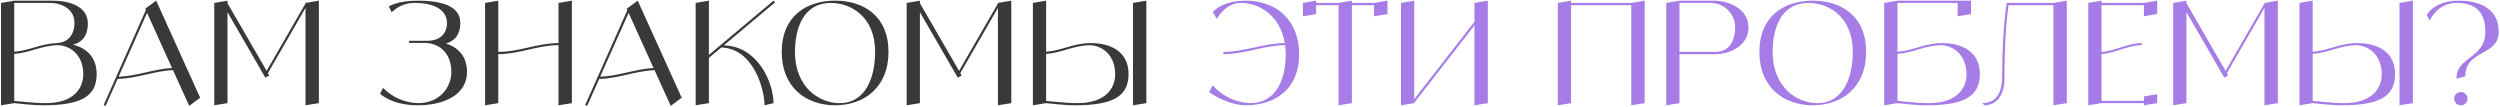
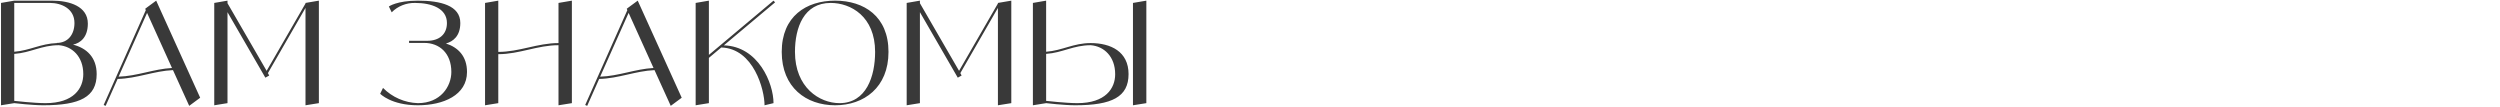
<svg xmlns="http://www.w3.org/2000/svg" width="1686" height="72" viewBox="0 0 1686 72" fill="none">
  <path d="M49.256 30.104C58.28 32.408 65.192 38.552 65.192 49.976C65.192 65.336 54.056 71 29.192 71C21.512 71 9.608 69.56 9.608 69.56L0.68 71V1.976L9.608 0.44H35.144C46.952 0.44 59.24 4.28 59.24 15.896C59.24 25.208 54.152 29.048 49.256 30.104ZM33.704 1.976H9.608V34.904C20.168 34.04 27.464 29.432 38.408 29.048L38.216 28.952C45.896 28.952 50.216 23.192 50.216 15.512C50.216 5.816 41.384 1.976 33.704 1.976ZM30.632 69.56C49.736 69.56 56.168 59.576 56.168 49.976C56.168 38.072 48.584 31.16 39.656 30.488C28.04 30.488 20.648 35.576 9.608 36.344V68.024C9.608 68.024 23.048 69.56 30.632 69.56ZM127.603 71.384L116.659 47.288C103.795 47.864 92.371 52.952 79.314 53.24L71.251 71.384L69.906 70.808L98.323 6.872L97.939 5.912L99.186 4.952L105.331 0.44L134.995 65.912L127.603 71.384ZM79.987 51.704C92.562 51.32 103.603 46.52 115.987 45.848L99.186 8.696L79.987 51.704ZM206.029 1.976L215.053 0.44V69.56L206.029 71V5.336L180.685 49.304L181.549 50.936L178.957 52.376L153.421 8.216V69.56L144.493 71V1.976L153.421 0.44V2.168L179.821 47.768L206.029 2.36V1.976ZM300.739 29.336C308.899 31.928 314.947 37.88 314.947 48.536C314.947 64.184 299.011 71 281.827 71C263.779 71 256.387 63.224 256.387 63.224L258.307 59.288C264.547 65.624 272.995 69.272 281.827 69.56C297.091 69.56 304.387 58.328 304.387 48.536C304.387 35.576 296.035 28.952 286.243 28.952H275.875V27.512H288.163C296.035 27.512 301.411 23.288 301.411 15.512C301.411 5.72 291.139 1.976 279.906 1.976C274.051 1.88 268.291 4.088 264.163 8.312L262.243 4.376C262.243 4.376 267.619 0.44 281.827 0.44C297.091 0.44 310.435 3.704 310.435 15.512C310.435 24.344 305.539 27.992 300.739 29.336ZM376.651 1.976L385.675 0.44V69.56L376.651 71V30.488C362.443 30.488 350.251 36.536 336.043 36.536V69.56L327.115 71V1.976L336.043 0.44V35C350.251 35 362.443 29.048 376.651 29.048V1.976ZM452.353 71.384L441.409 47.288C428.545 47.864 417.121 52.952 404.065 53.24L396.001 71.384L394.657 70.808L423.073 6.872L422.689 5.912L423.937 4.952L430.081 0.44L459.745 65.912L452.353 71.384ZM404.737 51.704C417.312 51.32 428.353 46.52 440.737 45.848L423.937 8.696L404.737 51.704ZM488.155 30.584C511.483 31.256 521.659 56.216 521.659 69.56L515.611 71C515.611 60.632 508.315 32.696 486.427 32.024L478.075 39.032V69.56L469.147 71V1.976L478.075 0.44V37.016L521.659 0.44L522.715 1.592L488.155 30.584ZM563.2 0.44C582.688 0.44 599.2 11 599.2 35C599.2 59 582.688 71 563.2 71C543.712 71 527.2 59 527.2 35C527.2 11 543.712 0.44 563.2 0.44ZM566.176 69.56C584.224 69.56 590.176 51.512 590.176 35C590.176 11 573.664 1.976 560.224 1.976C542.176 1.976 536.128 18.488 536.128 35C536.128 59 552.64 69.56 566.176 69.56ZM672.997 1.976L682.021 0.44V69.56L672.997 71V5.336L647.653 49.304L648.517 50.936L645.925 52.376L620.389 8.216V69.56L611.461 71V1.976L620.389 0.44V2.168L646.789 47.768L672.997 2.36V1.976ZM764.072 1.976L773.096 0.44V69.56L764.072 71V1.976ZM735.56 29.048C749 29.048 761.096 34.712 761.096 49.976C761.096 65.336 749.96 71 725.096 71C717.416 71 705.512 69.56 705.512 69.56L696.584 71V1.976L705.512 0.44V34.904C716.552 34.04 723.944 29.048 735.56 29.048ZM726.536 69.56C745.64 69.56 752.072 59.576 752.072 50.072C752.072 38.072 744.488 31.16 735.56 30.488C723.944 30.488 716.552 35.576 705.512 36.344V68.024C705.512 68.024 718.952 69.56 726.536 69.56Z" fill="#393939" />
-   <path d="M840.021 0.44C859.605 0.44 876.117 12.44 876.117 36.536C876.117 60.536 859.605 71 840.021 71C831.765 71 821.493 66.488 815.349 62.072L817.941 57.56C824.277 64.856 833.397 69.176 842.997 69.56C861.045 69.56 867.093 53.048 867.093 36.536C867.093 34.52 866.901 32.504 866.613 30.488C852.117 30.584 839.637 36.536 825.045 36.536V35C839.541 35 852.021 29.144 866.421 29.048C863.445 10.328 849.045 1.976 837.045 1.976C826.197 1.976 820.917 12.44 820.533 12.728L817.941 7.928C822.453 3.512 829.653 0.44 840.021 0.44ZM926.69 1.976L935.714 0.44V9.464L926.69 11V3.512H911.714V69.56L902.69 71V3.512H887.618V9.464L878.69 11V1.976L887.618 0.44V1.976H902.69L911.714 0.44V1.976H926.69ZM994.372 1.976L1003.4 0.44V69.56L994.372 71V17.144L953.764 69.272V69.56L944.836 71V1.976L953.764 0.44V66.872L994.372 14.648V1.976ZM1100.12 1.976L1109.15 0.44V69.56L1100.12 71V3.512H1059.51V69.56L1050.59 71V1.976L1059.51 0.44V1.976H1100.12ZM1155.2 0.44C1166.91 0.44 1179.2 6.488 1179.2 18.488C1179.2 30.488 1167.2 36.536 1156.73 36.536H1132.64V69.56L1123.71 71V1.976L1132.64 0.44H1155.2ZM1156.73 35C1167.2 35 1170.17 26.168 1170.17 18.488C1170.27 14.072 1168.45 9.944 1165.37 6.776C1162.3 3.704 1158.08 1.976 1153.66 1.976H1132.64V35H1156.73ZM1222.54 0.44C1242.03 0.44 1258.54 11 1258.54 35C1258.54 59 1242.03 71 1222.54 71C1203.06 71 1186.54 59 1186.54 35C1186.54 11 1203.06 0.44 1222.54 0.44ZM1225.52 69.56C1243.57 69.56 1249.52 51.512 1249.52 35C1249.52 11 1233.01 1.976 1219.57 1.976C1201.52 1.976 1195.47 18.488 1195.47 35C1195.47 59 1211.98 69.56 1225.52 69.56ZM1309.69 29.048C1323.12 29.048 1335.22 34.712 1335.22 49.976C1335.22 65.336 1324.09 71 1299.22 71C1291.54 71 1279.64 69.56 1279.64 69.56L1270.71 71V1.976L1279.64 0.44H1329.27V9.464L1320.25 11V1.976H1279.64V34.904C1290.68 34.04 1298.07 29.048 1309.69 29.048ZM1300.66 69.56C1319.77 69.56 1326.2 59.576 1326.2 50.072C1326.2 38.072 1318.61 31.16 1309.69 30.488C1298.07 30.488 1290.68 35.576 1279.64 36.344V68.024C1279.64 68.024 1293.08 69.56 1300.66 69.56ZM1384.82 1.976L1393.84 0.44V69.56L1384.82 71V3.512H1354.58C1353.81 8.216 1351.8 24.44 1351.8 53.048C1351.8 65.048 1345.75 71 1338.26 71L1336.82 69.56C1344.31 69.56 1350.26 65.048 1350.26 51.512C1350.26 20.024 1353.33 1.976 1353.33 1.976H1384.82ZM1445.87 1.976L1454.8 0.44V9.464L1445.87 11V3.512H1417.26V35C1426.67 34.424 1434.83 29.048 1444.33 29.048V30.488C1434.83 30.488 1426.67 35.864 1417.26 36.44V68.024H1445.87V65.048L1454.8 63.512V69.56L1445.87 71V69.56H1417.26L1408.33 71V1.976L1417.26 0.44V1.976H1445.87ZM1527.15 1.976L1536.18 0.44V69.56L1527.15 71V5.336L1501.81 49.304L1502.67 50.936L1500.08 52.376L1474.55 8.216V69.56L1465.62 71V1.976L1474.55 0.44V2.168L1500.95 47.768L1527.15 2.36V1.976ZM1618.23 1.976L1627.25 0.44V69.56L1618.23 71V1.976ZM1589.72 29.048C1603.16 29.048 1615.25 34.712 1615.25 49.976C1615.25 65.336 1604.12 71 1579.25 71C1571.57 71 1559.67 69.56 1559.67 69.56L1550.74 71V1.976L1559.67 0.44V34.904C1570.71 34.04 1578.1 29.048 1589.72 29.048ZM1580.69 69.56C1599.8 69.56 1606.23 59.576 1606.23 50.072C1606.23 38.072 1598.64 31.16 1589.72 30.488C1578.1 30.488 1570.71 35.576 1559.67 36.344V68.024C1559.67 68.024 1573.11 69.56 1580.69 69.56ZM1659.59 71C1657.1 71 1655.08 68.984 1655.08 66.584C1655.08 64.088 1657.1 62.072 1659.59 62.072C1662.09 62.072 1664.11 64.088 1664.11 66.584C1664.11 68.984 1662.09 71 1659.59 71ZM1658.06 0.44C1673.32 0.44 1685.13 6.488 1685.13 21.464C1685.13 37.976 1662.57 33.464 1662.57 51.512L1656.62 53.048C1656.62 37.976 1676.11 39.512 1676.11 21.464C1676.11 6.488 1667.85 1.976 1656.62 1.976C1643.56 1.976 1638.57 13.976 1638.57 13.976L1636.65 10.04C1636.65 10.04 1641.55 0.44 1658.06 0.44Z" fill="#A67CE7" />
</svg>